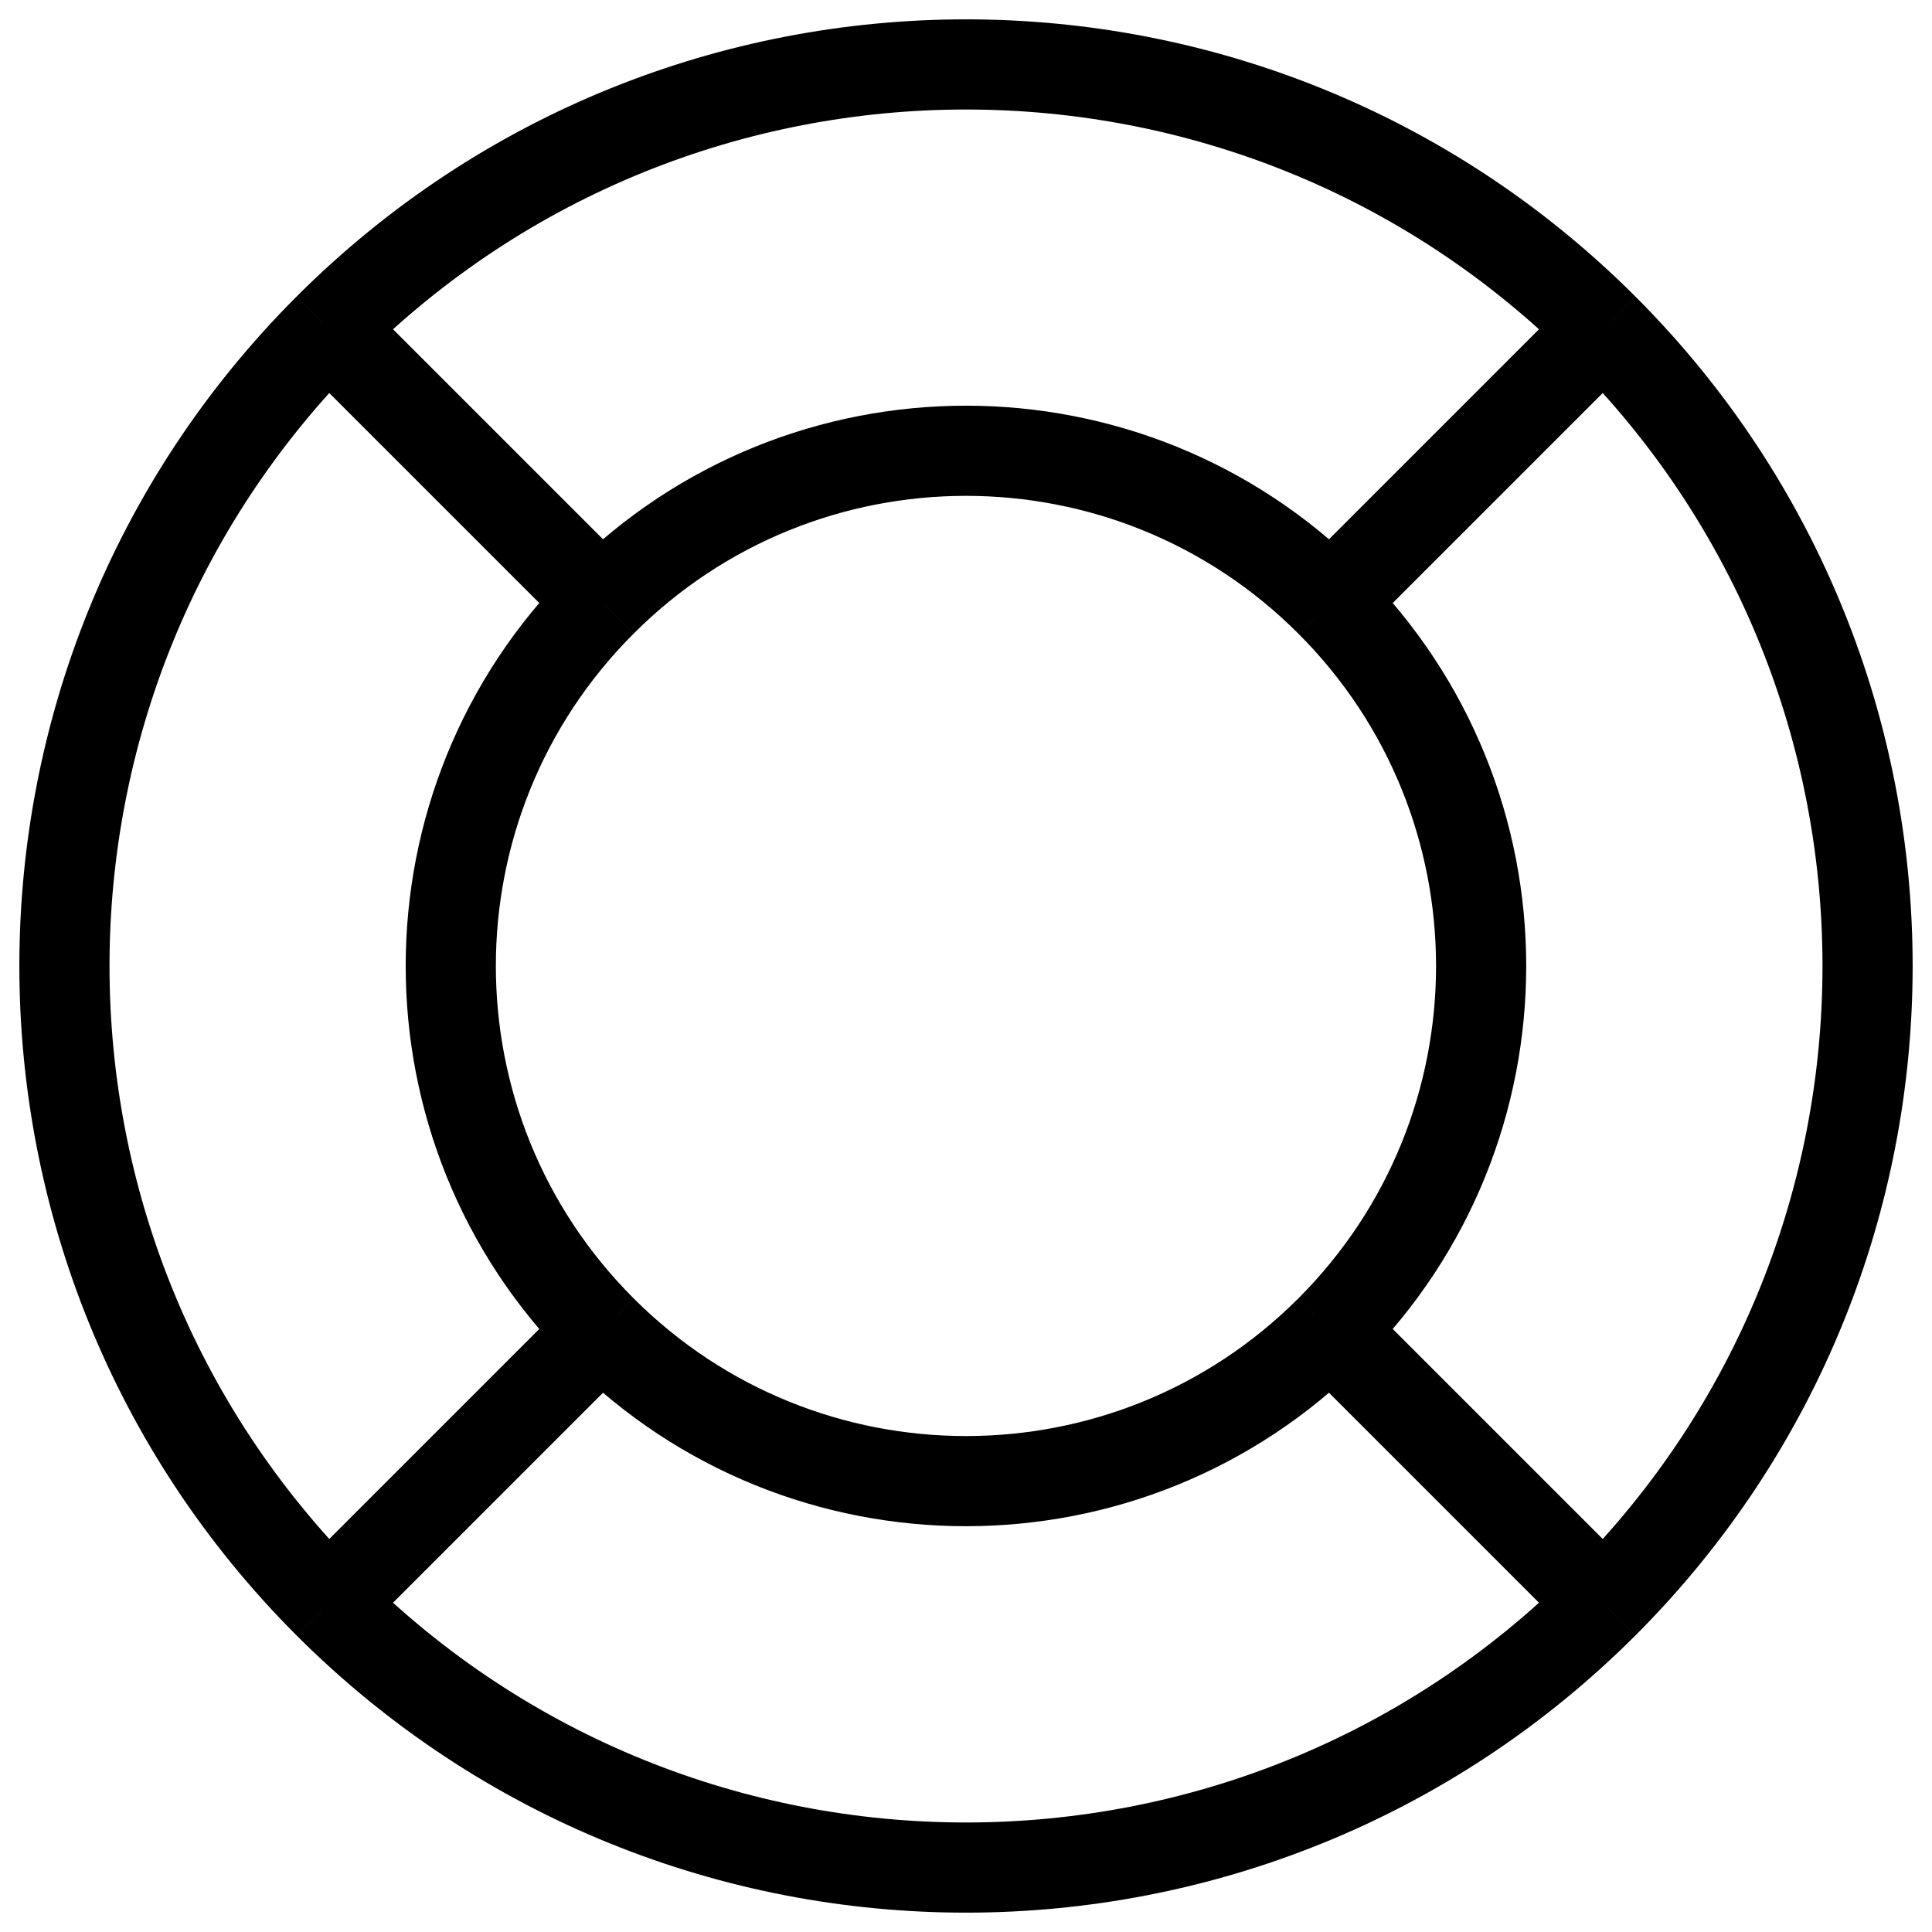
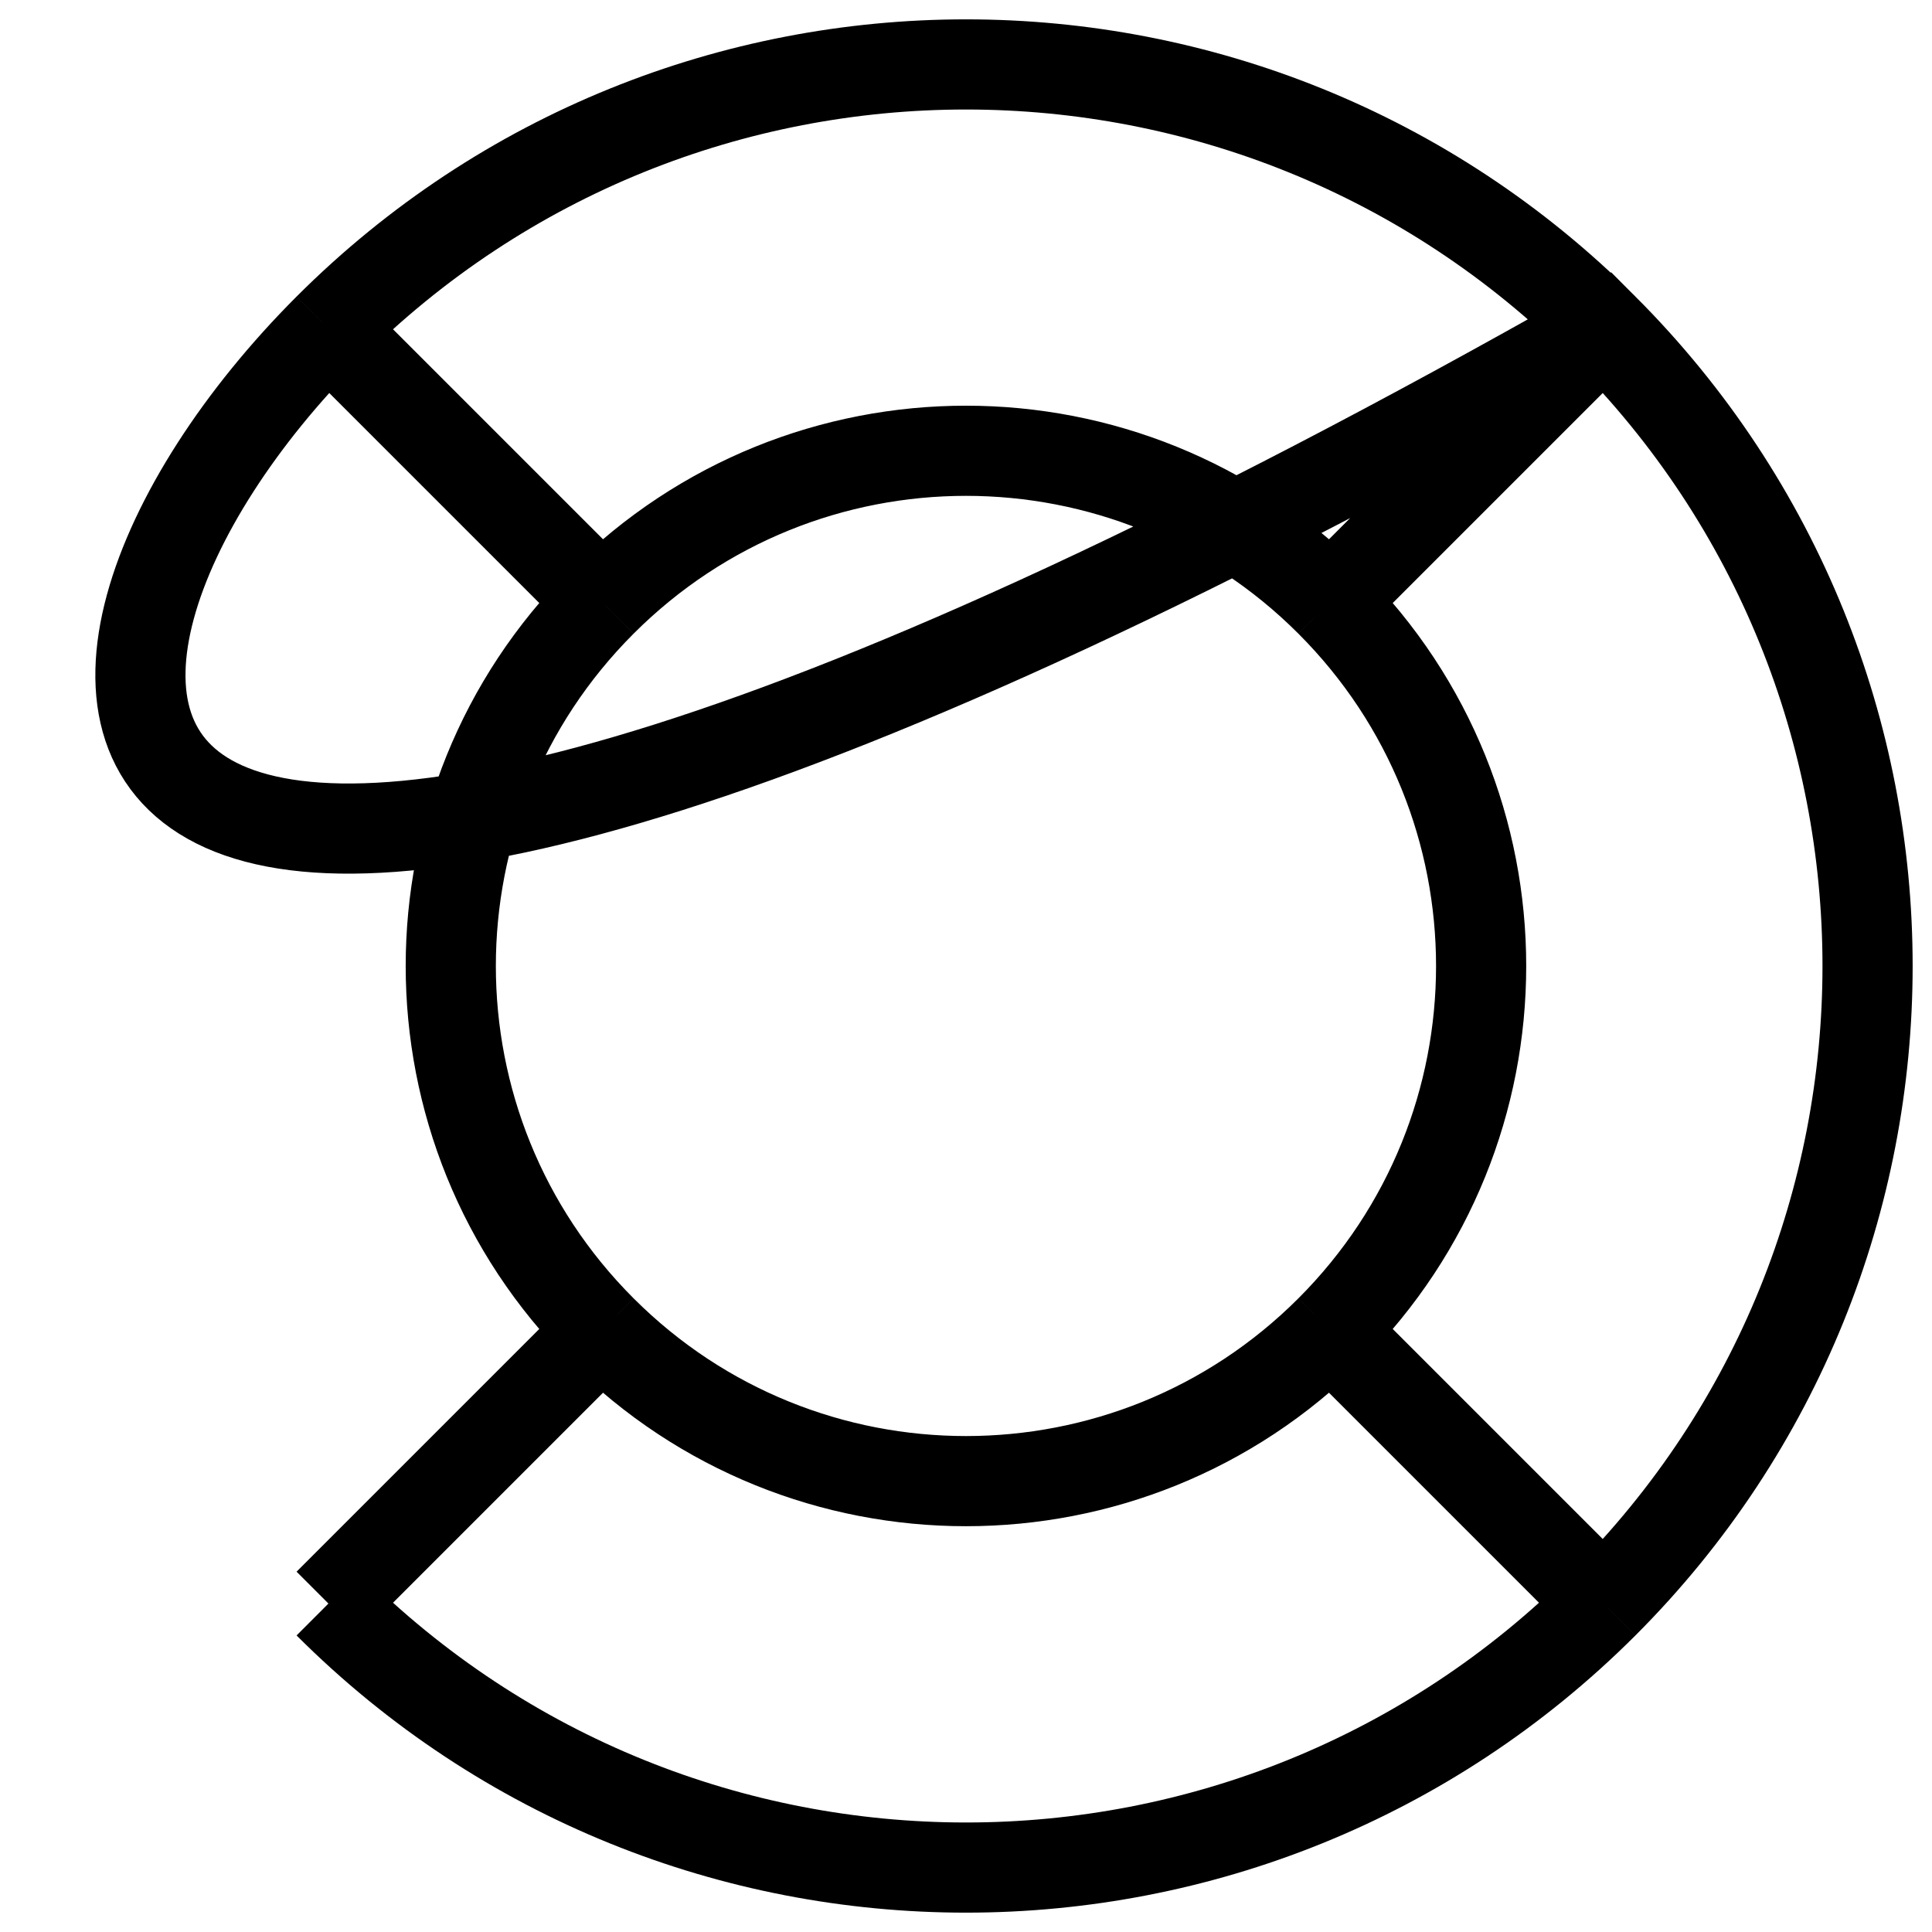
<svg xmlns="http://www.w3.org/2000/svg" width="15" height="15" viewBox="0 0 15 15" fill="none">
-   <path d="M10.328 10.328C8.766 11.89 6.234 11.89 4.672 10.328M10.328 10.328C11.89 8.766 11.89 6.234 10.328 4.672M10.328 10.328L12.45 12.45M4.672 10.328C3.109 8.766 3.109 6.234 4.672 4.672M4.672 10.328L2.55 12.45M10.328 4.672C8.766 3.109 6.234 3.109 4.672 4.672M10.328 4.672L12.45 2.55M4.672 4.672L2.55 2.55M12.45 12.45C9.716 15.183 5.284 15.183 2.55 12.45M12.45 12.45C15.183 9.716 15.183 5.284 12.45 2.55M2.55 12.45C-0.183 9.716 -0.183 5.284 2.55 2.55M12.45 2.55C9.716 -0.183 5.284 -0.183 2.55 2.55" stroke="black" stroke-width="0.7" />
+   <path d="M10.328 10.328C8.766 11.89 6.234 11.89 4.672 10.328M10.328 10.328C11.89 8.766 11.89 6.234 10.328 4.672M10.328 10.328L12.45 12.45M4.672 10.328C3.109 8.766 3.109 6.234 4.672 4.672M4.672 10.328L2.55 12.45M10.328 4.672C8.766 3.109 6.234 3.109 4.672 4.672M10.328 4.672L12.45 2.55M4.672 4.672L2.55 2.55M12.45 12.45C9.716 15.183 5.284 15.183 2.55 12.45M12.45 12.45C15.183 9.716 15.183 5.284 12.45 2.55C-0.183 9.716 -0.183 5.284 2.55 2.55M12.45 2.55C9.716 -0.183 5.284 -0.183 2.55 2.55" stroke="black" stroke-width="0.7" />
</svg>